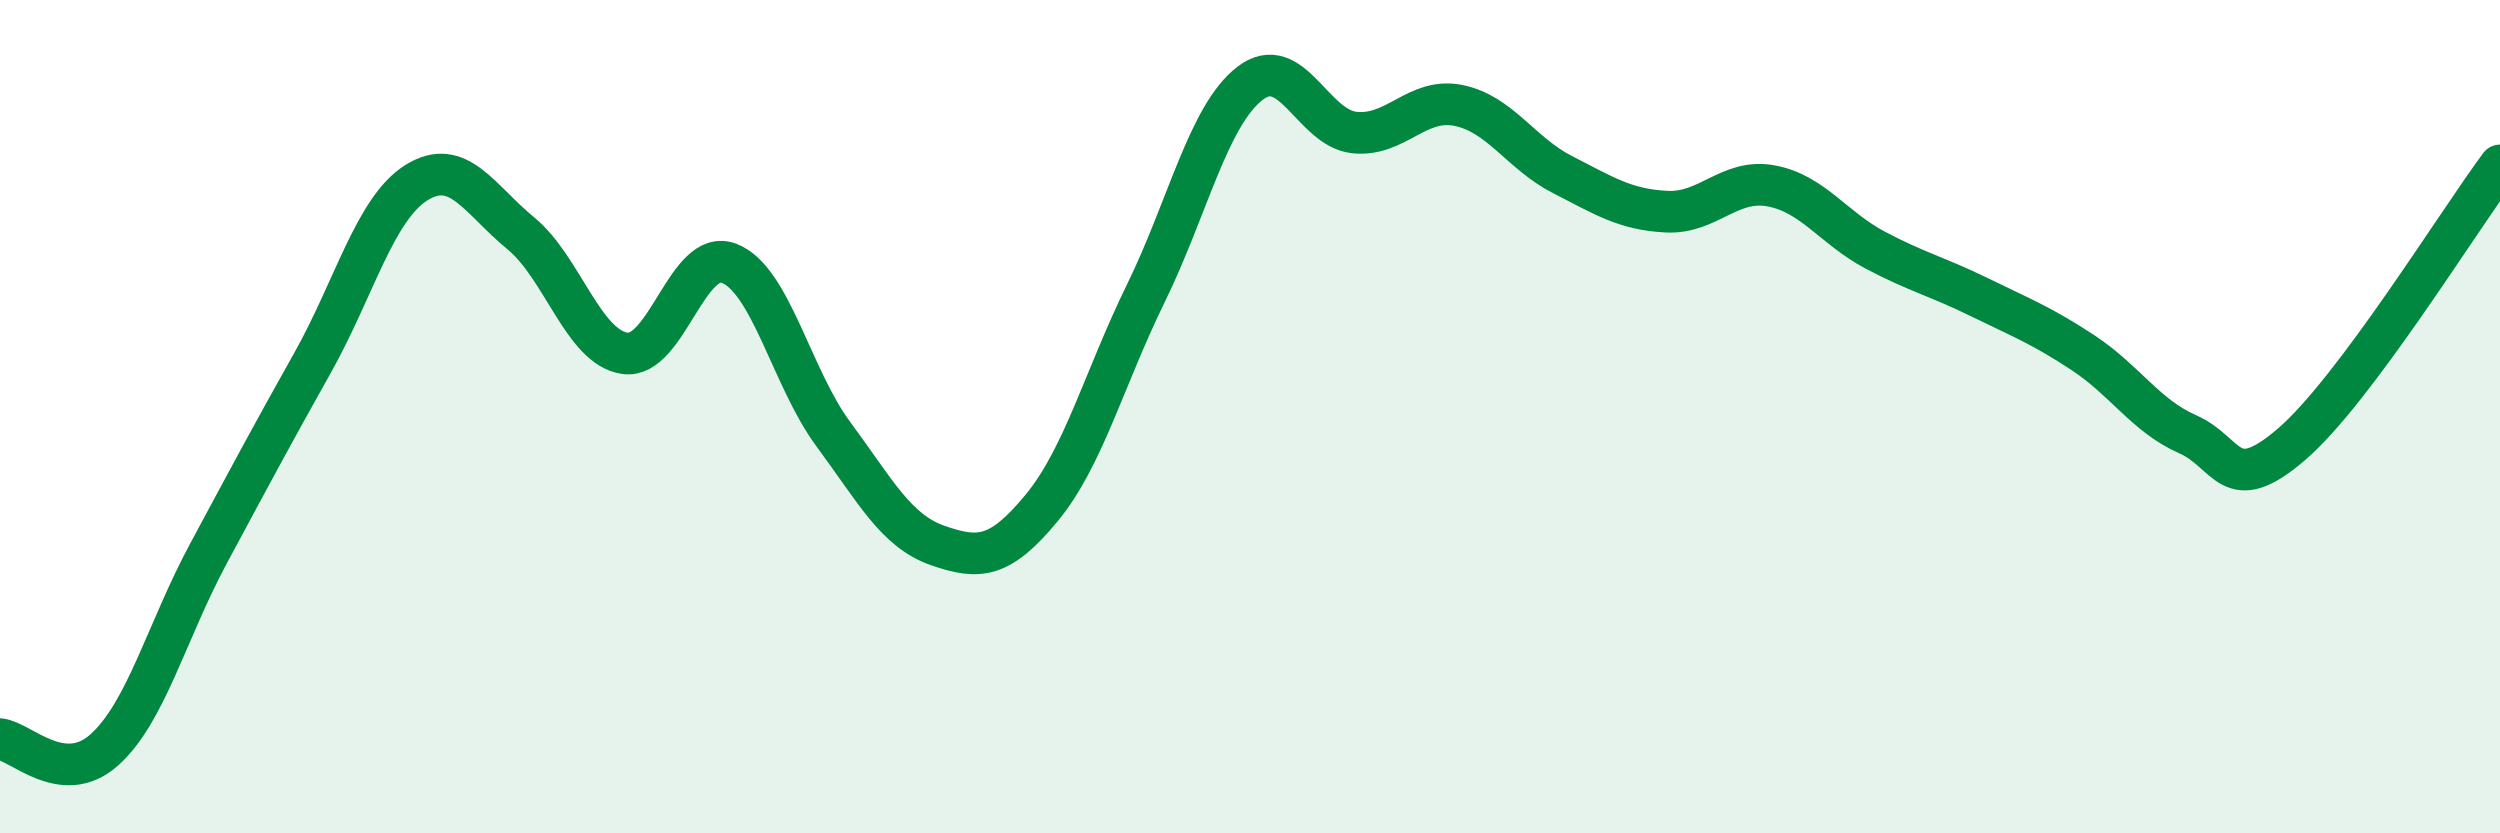
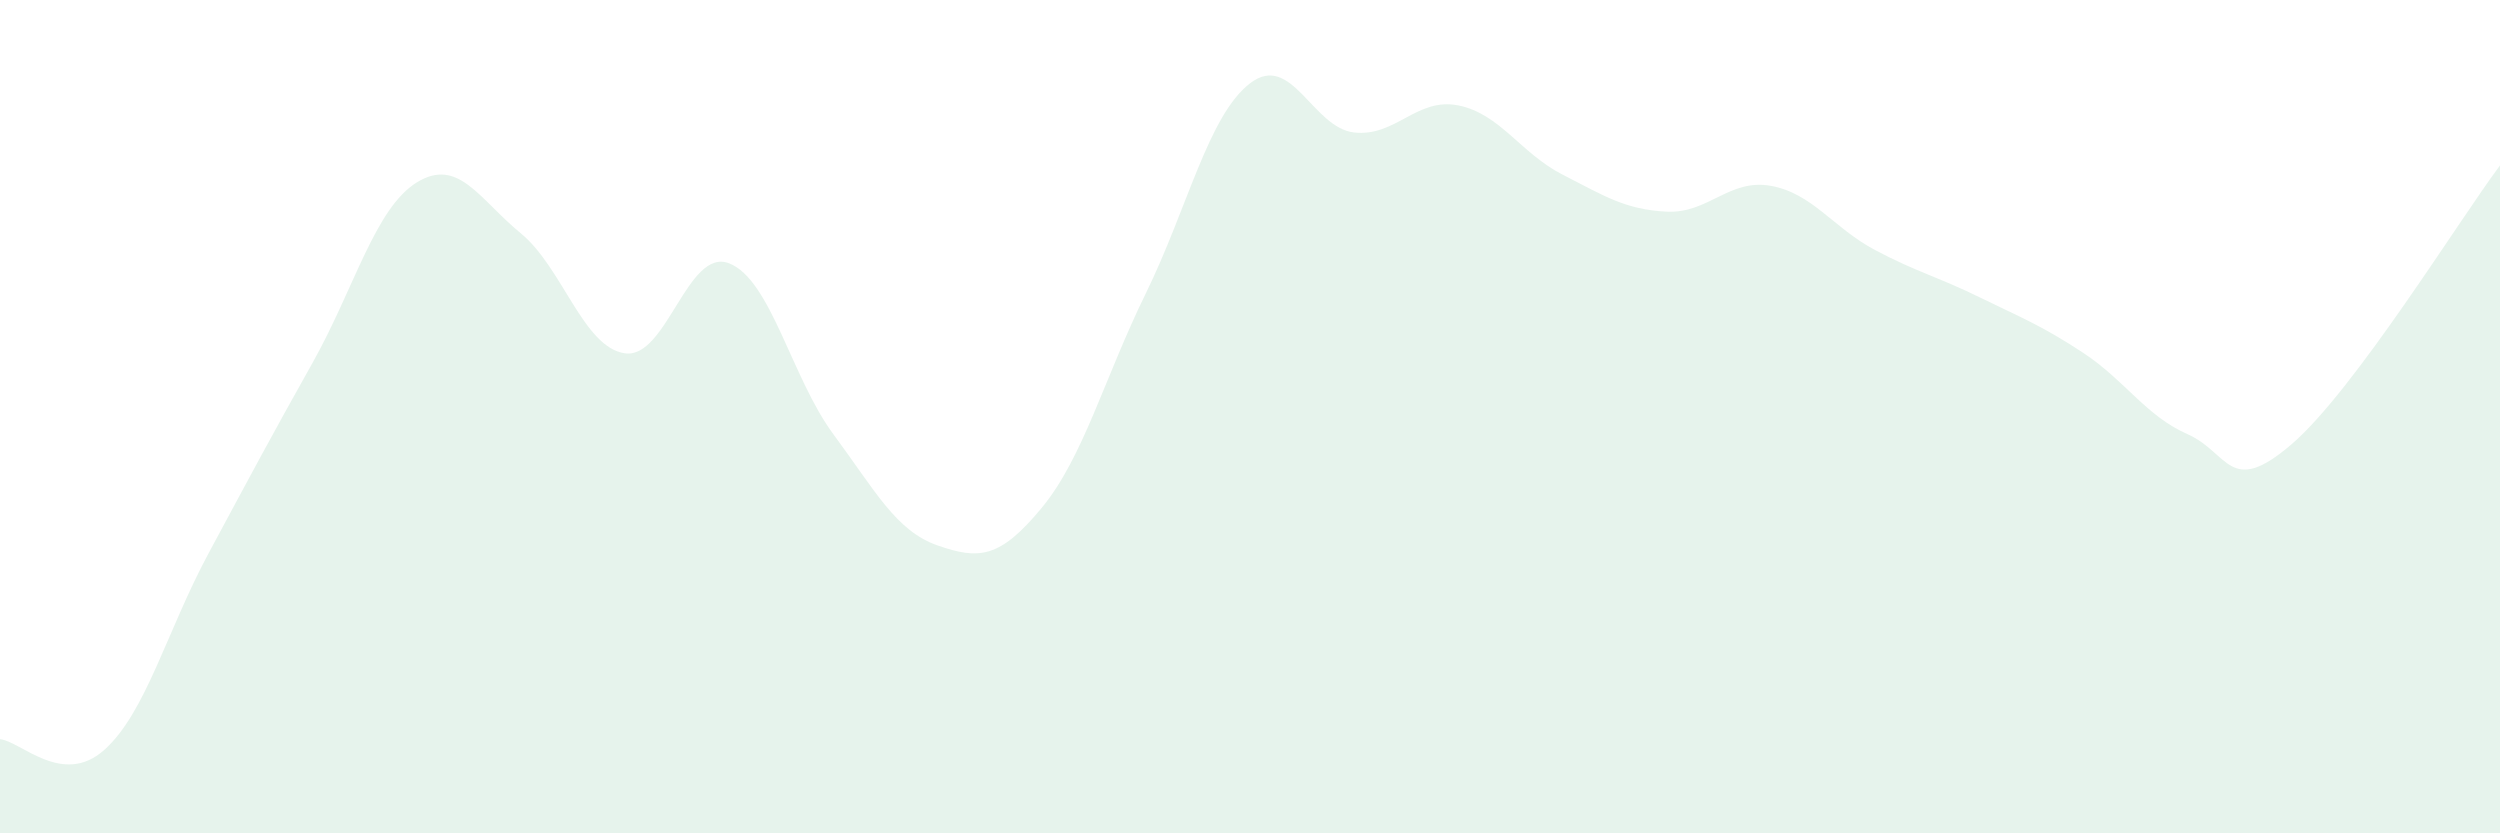
<svg xmlns="http://www.w3.org/2000/svg" width="60" height="20" viewBox="0 0 60 20">
  <path d="M 0,17.74 C 0.5,17.79 1.5,18.89 2.5,18 C 3.5,17.11 4,15.15 5,13.29 C 6,11.43 6.5,10.49 7.5,8.71 C 8.5,6.93 9,5 10,4.38 C 11,3.76 11.5,4.78 12.5,5.6 C 13.5,6.42 14,8.34 15,8.48 C 16,8.62 16.5,5.93 17.5,6.32 C 18.5,6.71 19,9.07 20,10.42 C 21,11.77 21.5,12.74 22.5,13.09 C 23.5,13.44 24,13.4 25,12.19 C 26,10.98 26.5,9.08 27.5,7.04 C 28.5,5 29,2.77 30,2 C 31,1.23 31.5,3.07 32.5,3.18 C 33.5,3.29 34,2.33 35,2.53 C 36,2.73 36.5,3.68 37.5,4.19 C 38.5,4.7 39,5.03 40,5.08 C 41,5.13 41.5,4.28 42.5,4.46 C 43.5,4.64 44,5.47 45,6 C 46,6.53 46.5,6.64 47.5,7.13 C 48.5,7.62 49,7.81 50,8.47 C 51,9.13 51.5,9.98 52.5,10.42 C 53.5,10.86 53.5,11.95 55,10.66 C 56.5,9.37 59,5.31 60,3.97L60 20L0 20Z" fill="#008740" opacity="0.1" stroke-linecap="round" stroke-linejoin="round" />
-   <path d="M 0,17.74 C 0.5,17.79 1.5,18.89 2.5,18 C 3.5,17.11 4,15.15 5,13.29 C 6,11.43 6.5,10.49 7.5,8.71 C 8.5,6.93 9,5 10,4.38 C 11,3.76 11.5,4.78 12.5,5.6 C 13.5,6.42 14,8.34 15,8.48 C 16,8.62 16.5,5.93 17.5,6.32 C 18.5,6.71 19,9.07 20,10.42 C 21,11.77 21.5,12.74 22.5,13.09 C 23.5,13.44 24,13.4 25,12.19 C 26,10.98 26.5,9.08 27.5,7.04 C 28.5,5 29,2.77 30,2 C 31,1.23 31.5,3.07 32.5,3.18 C 33.5,3.29 34,2.33 35,2.53 C 36,2.73 36.5,3.68 37.5,4.19 C 38.5,4.7 39,5.03 40,5.08 C 41,5.13 41.5,4.28 42.5,4.46 C 43.5,4.64 44,5.47 45,6 C 46,6.53 46.5,6.64 47.5,7.13 C 48.5,7.62 49,7.81 50,8.47 C 51,9.13 51.5,9.98 52.5,10.42 C 53.5,10.86 53.5,11.95 55,10.66 C 56.5,9.37 59,5.31 60,3.97" stroke="#008740" stroke-width="1" fill="none" stroke-linecap="round" stroke-linejoin="round" />
</svg>